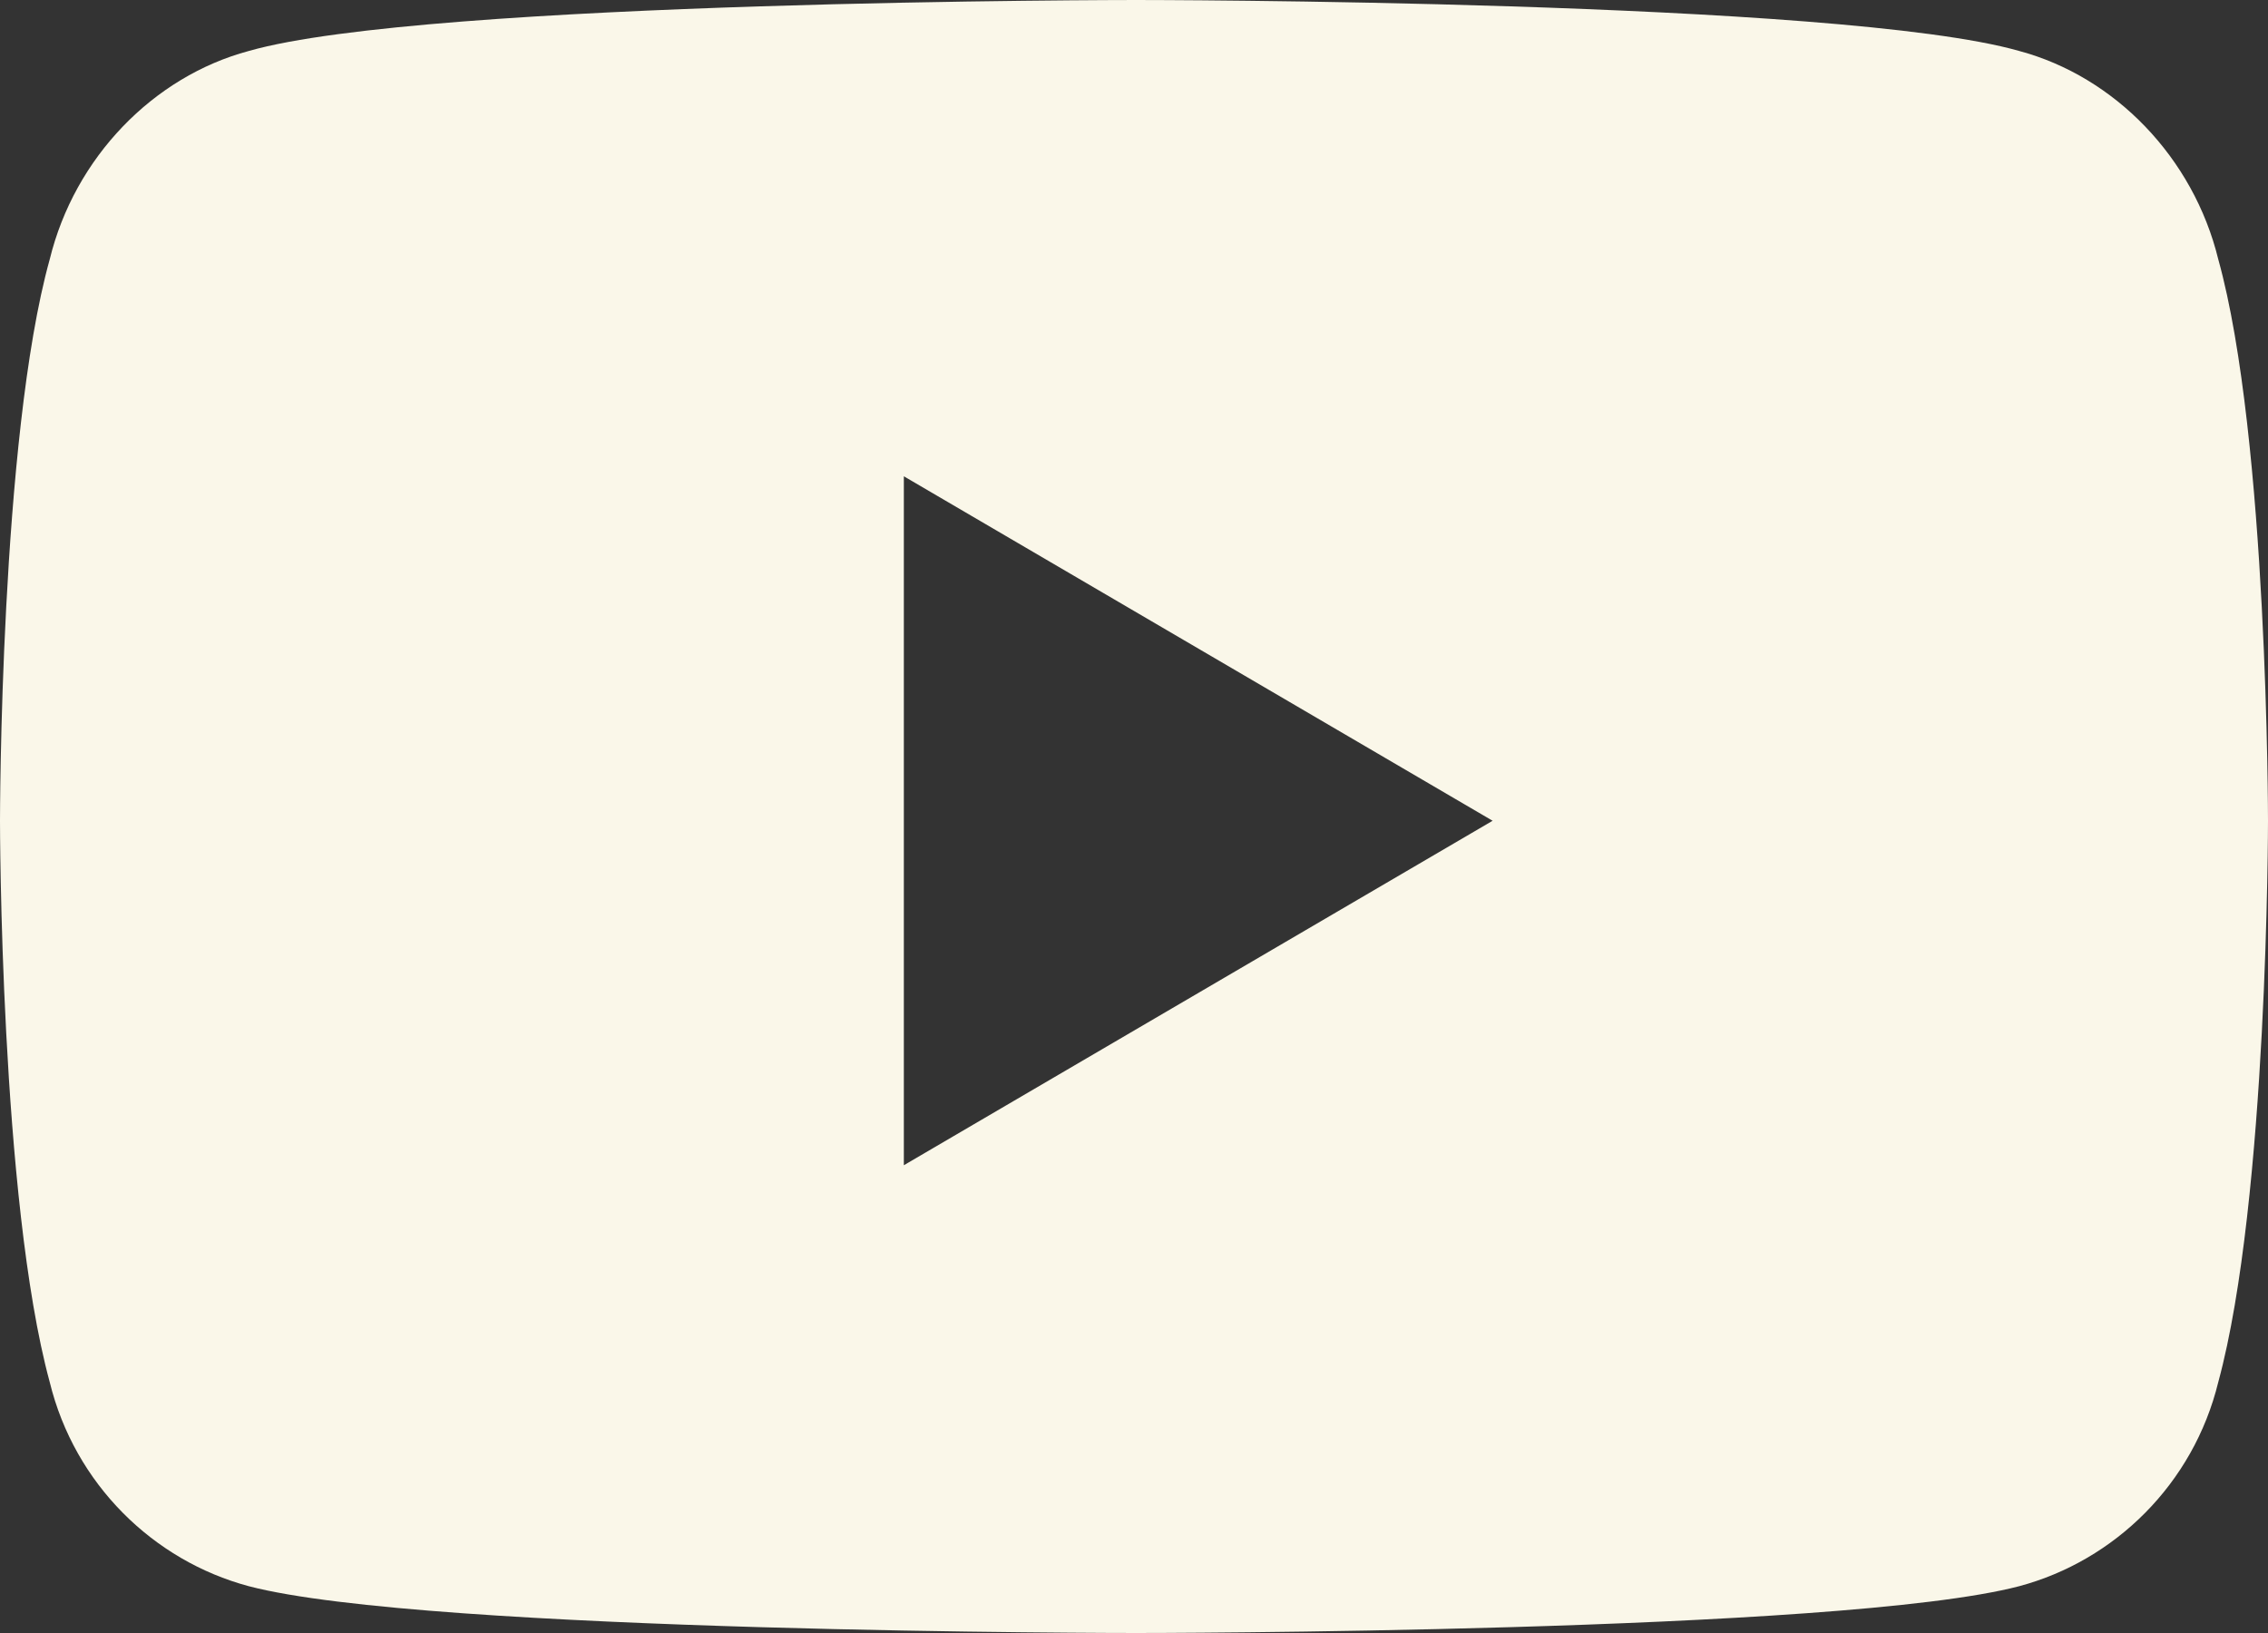
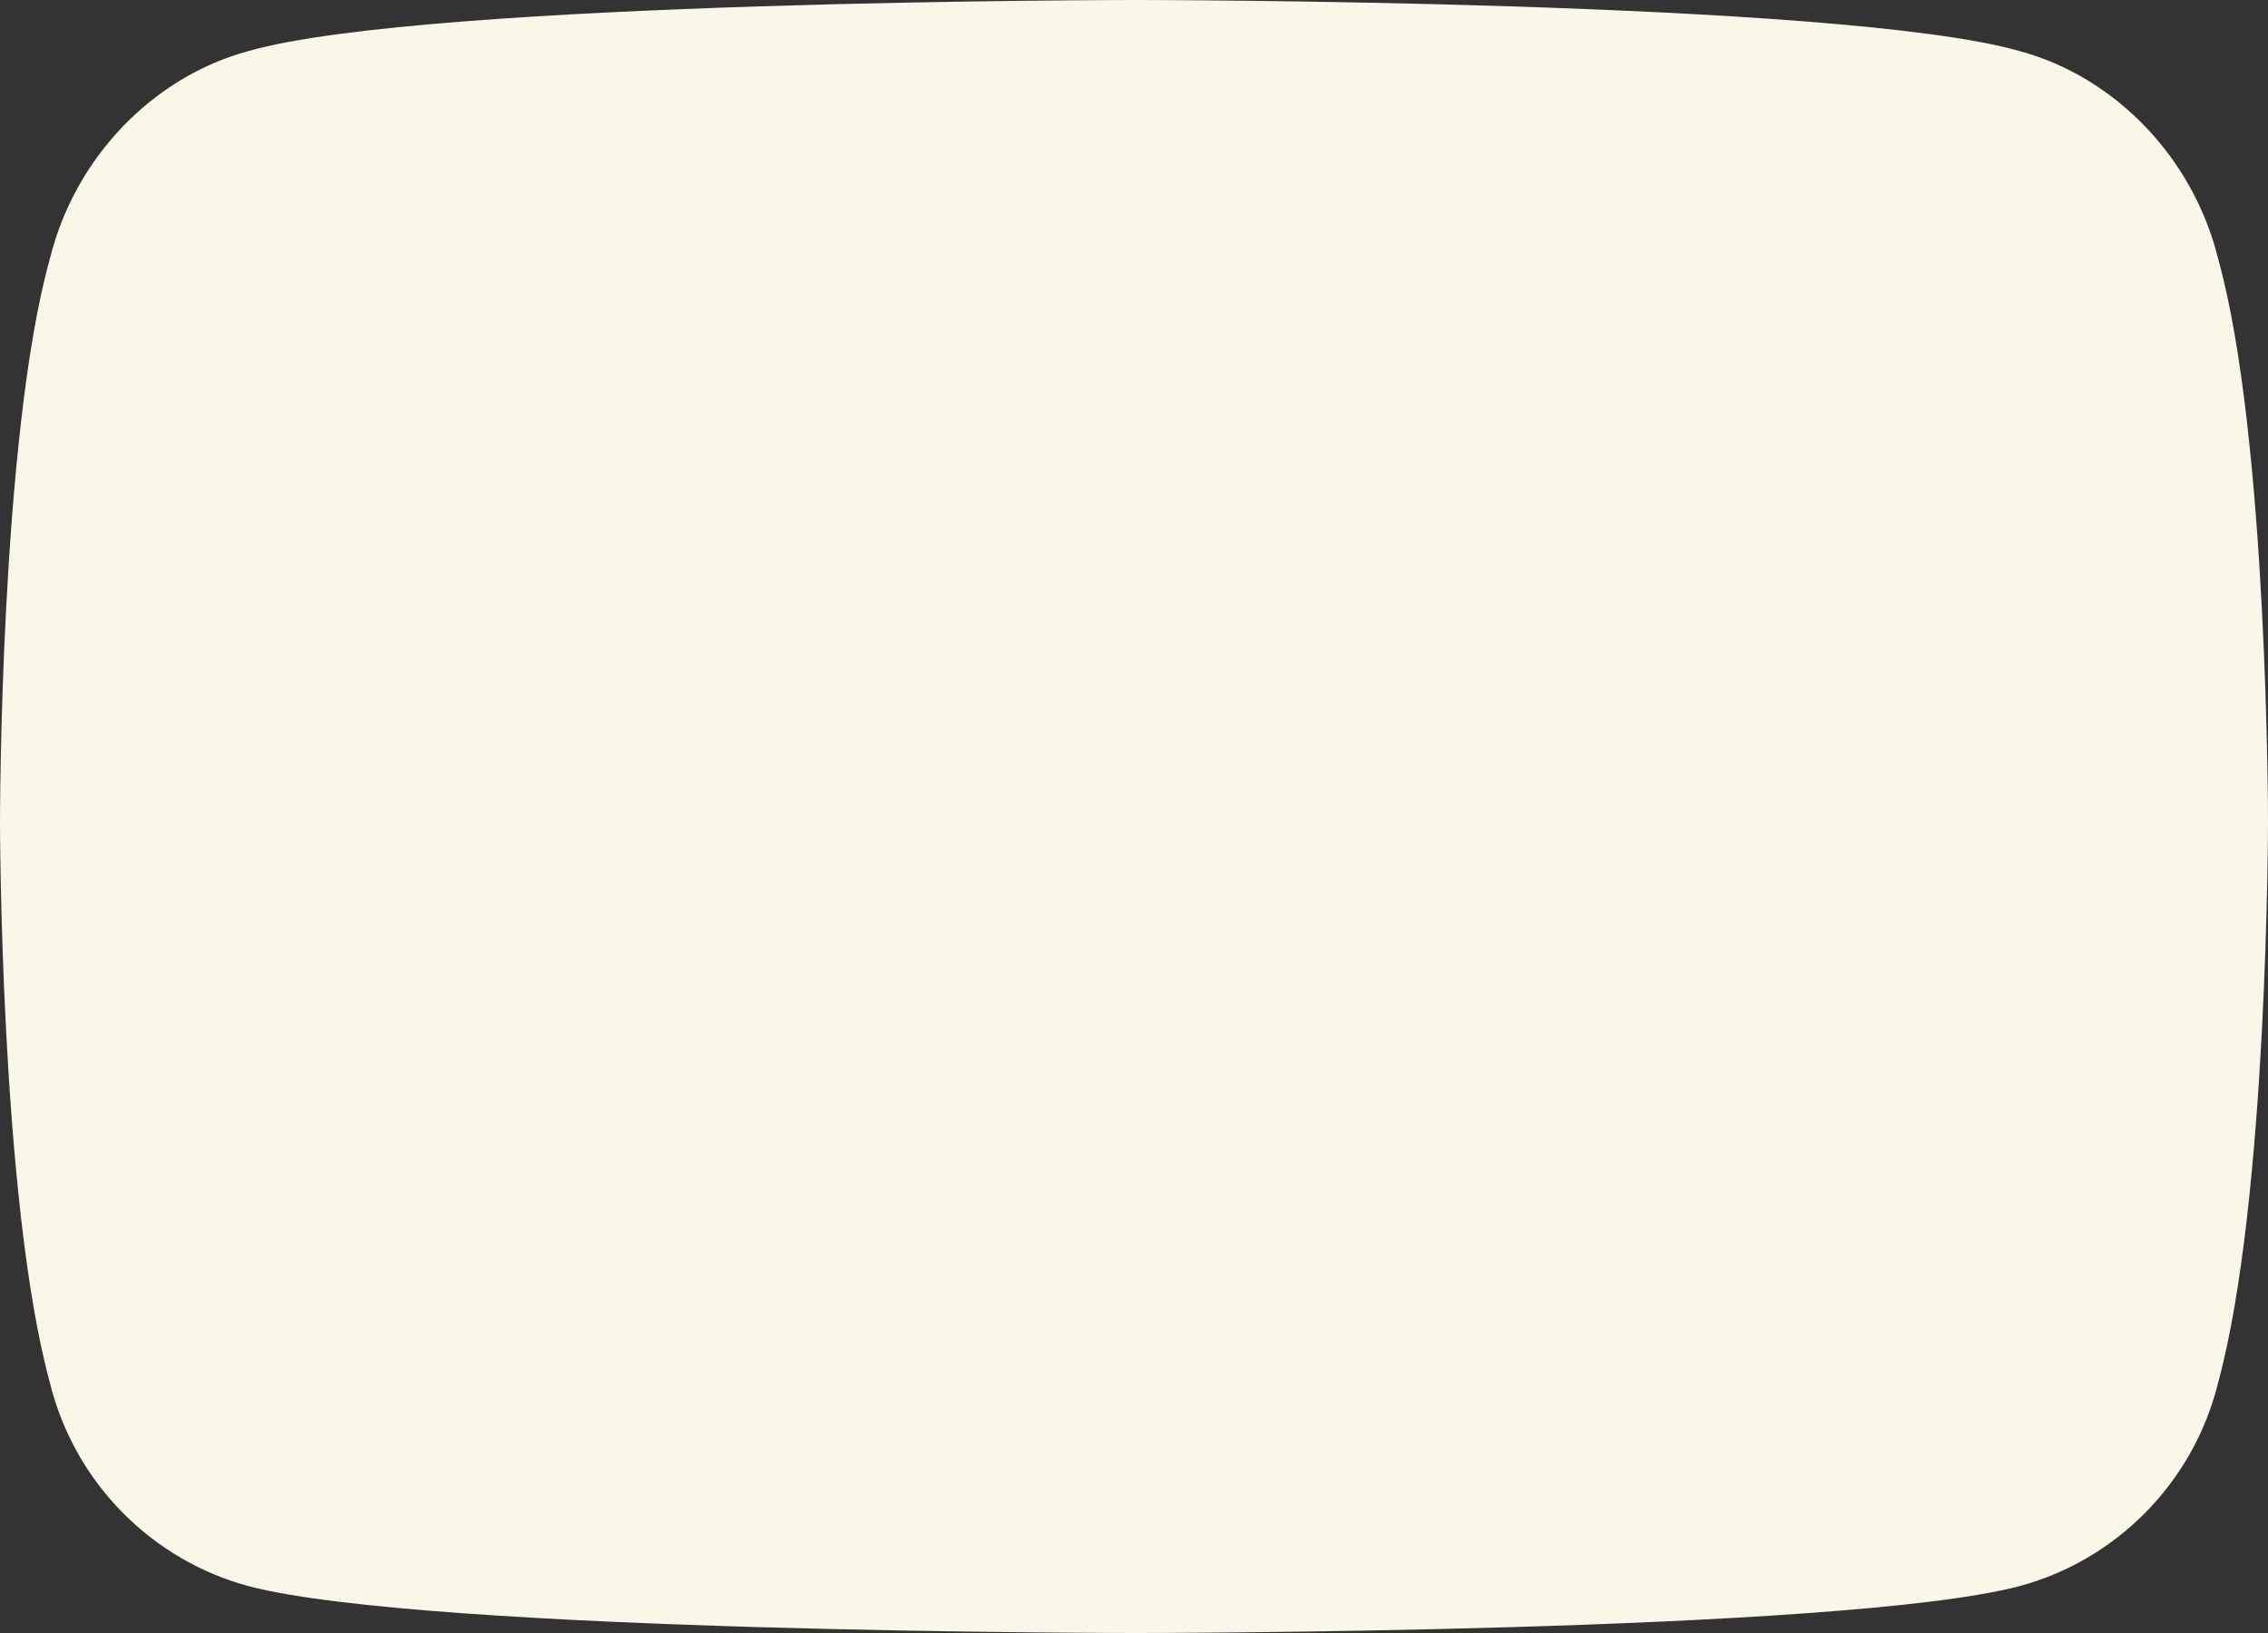
<svg xmlns="http://www.w3.org/2000/svg" width="25" height="18" viewBox="0 0 25 18" fill="none">
  <rect x="0" y="0" width="25" height="18" fill="#333333" stroke="none" />
-   <path d="M24.452 2.859C25 4.828 25 9.047 25 9.047C25 9.047 25 13.219 24.452 15.234C24.177 16.359 23.309 17.203 22.258 17.484C20.293 18 12.523 18 12.523 18C12.523 18 4.707 18 2.742 17.484C1.691 17.203 0.823 16.359 0.548 15.234C0 13.219 0 9.047 0 9.047C0 9.047 0 4.828 0.548 2.859C0.823 1.734 1.691 0.844 2.742 0.562C4.707 0 12.523 0 12.523 0C12.523 0 20.293 0 22.258 0.562C23.309 0.844 24.177 1.734 24.452 2.859ZM9.963 12.844L16.453 9.047L9.963 5.25V12.844Z" fill="#FAF7E9" />
+   <path d="M24.452 2.859C25 4.828 25 9.047 25 9.047C25 9.047 25 13.219 24.452 15.234C24.177 16.359 23.309 17.203 22.258 17.484C20.293 18 12.523 18 12.523 18C12.523 18 4.707 18 2.742 17.484C1.691 17.203 0.823 16.359 0.548 15.234C0 13.219 0 9.047 0 9.047C0 9.047 0 4.828 0.548 2.859C0.823 1.734 1.691 0.844 2.742 0.562C4.707 0 12.523 0 12.523 0C12.523 0 20.293 0 22.258 0.562C23.309 0.844 24.177 1.734 24.452 2.859ZM9.963 12.844L16.453 9.047V12.844Z" fill="#FAF7E9" />
</svg>